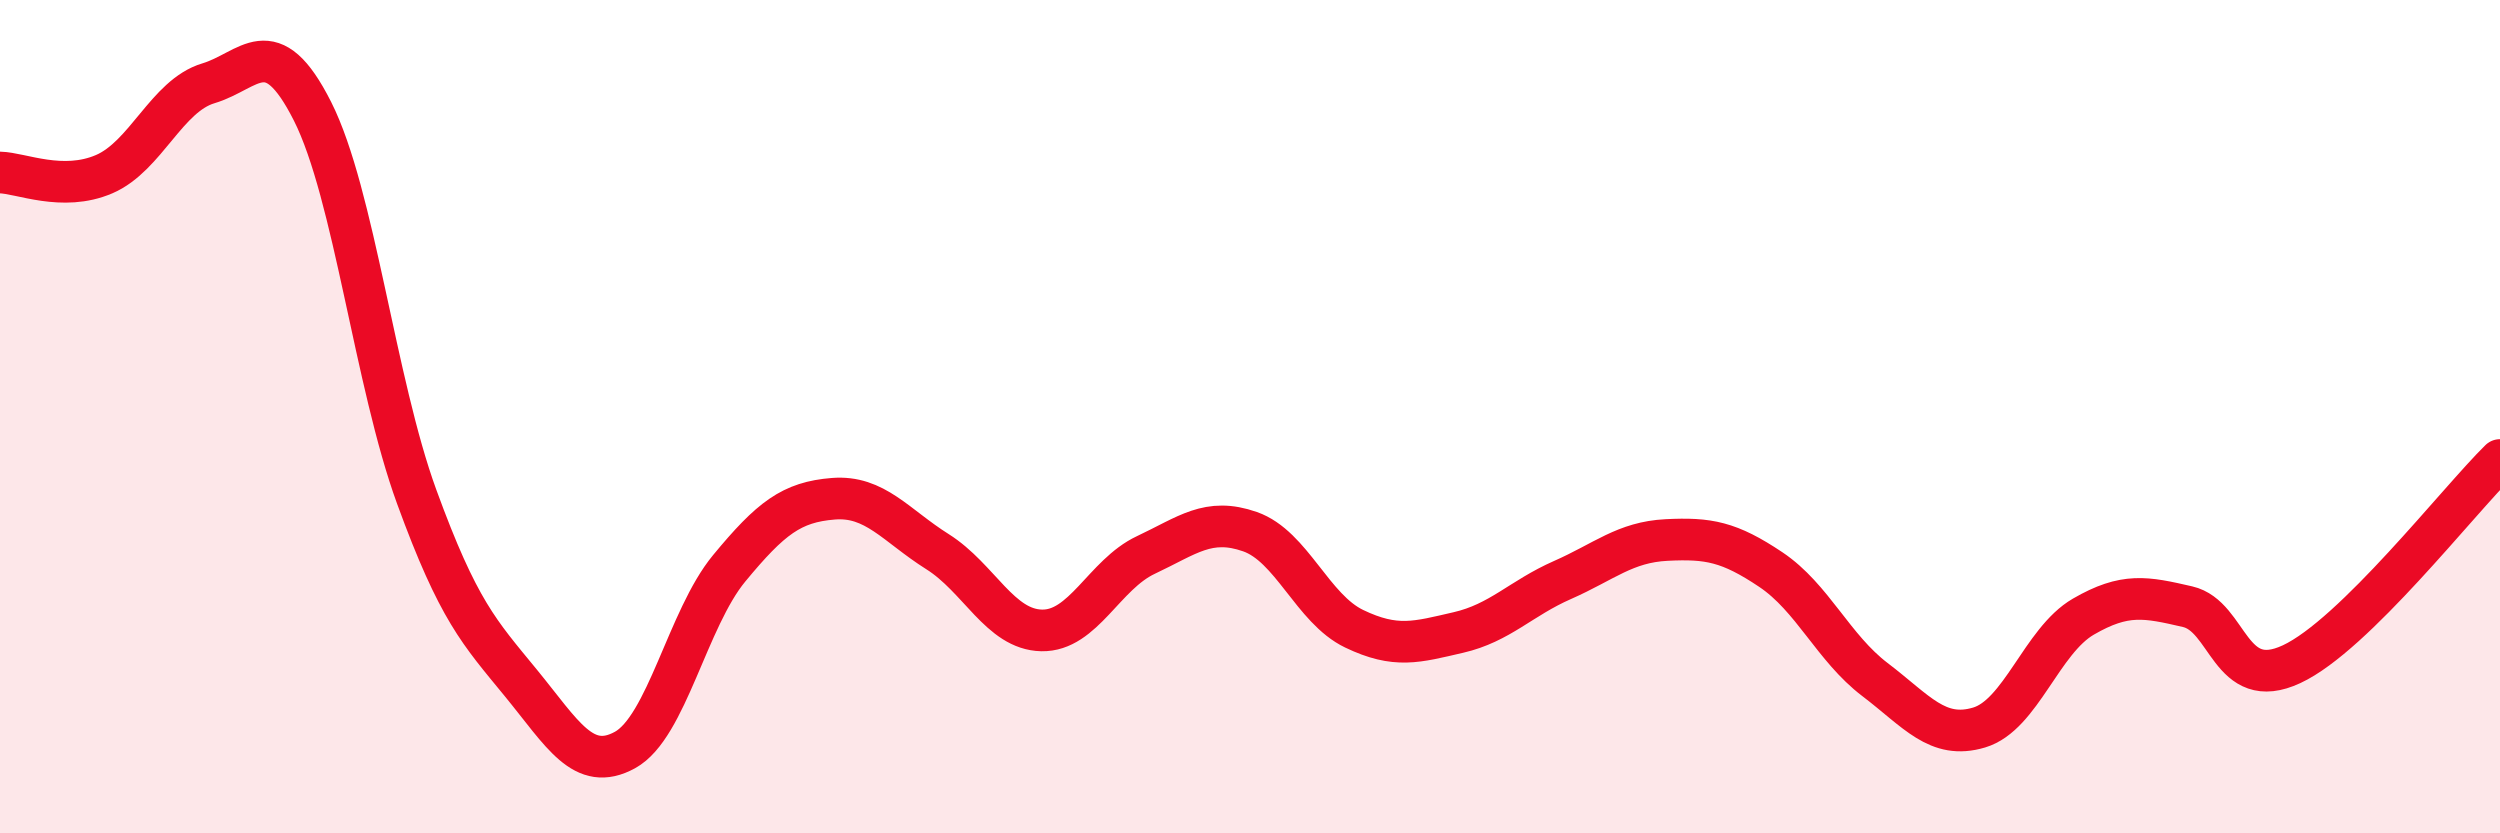
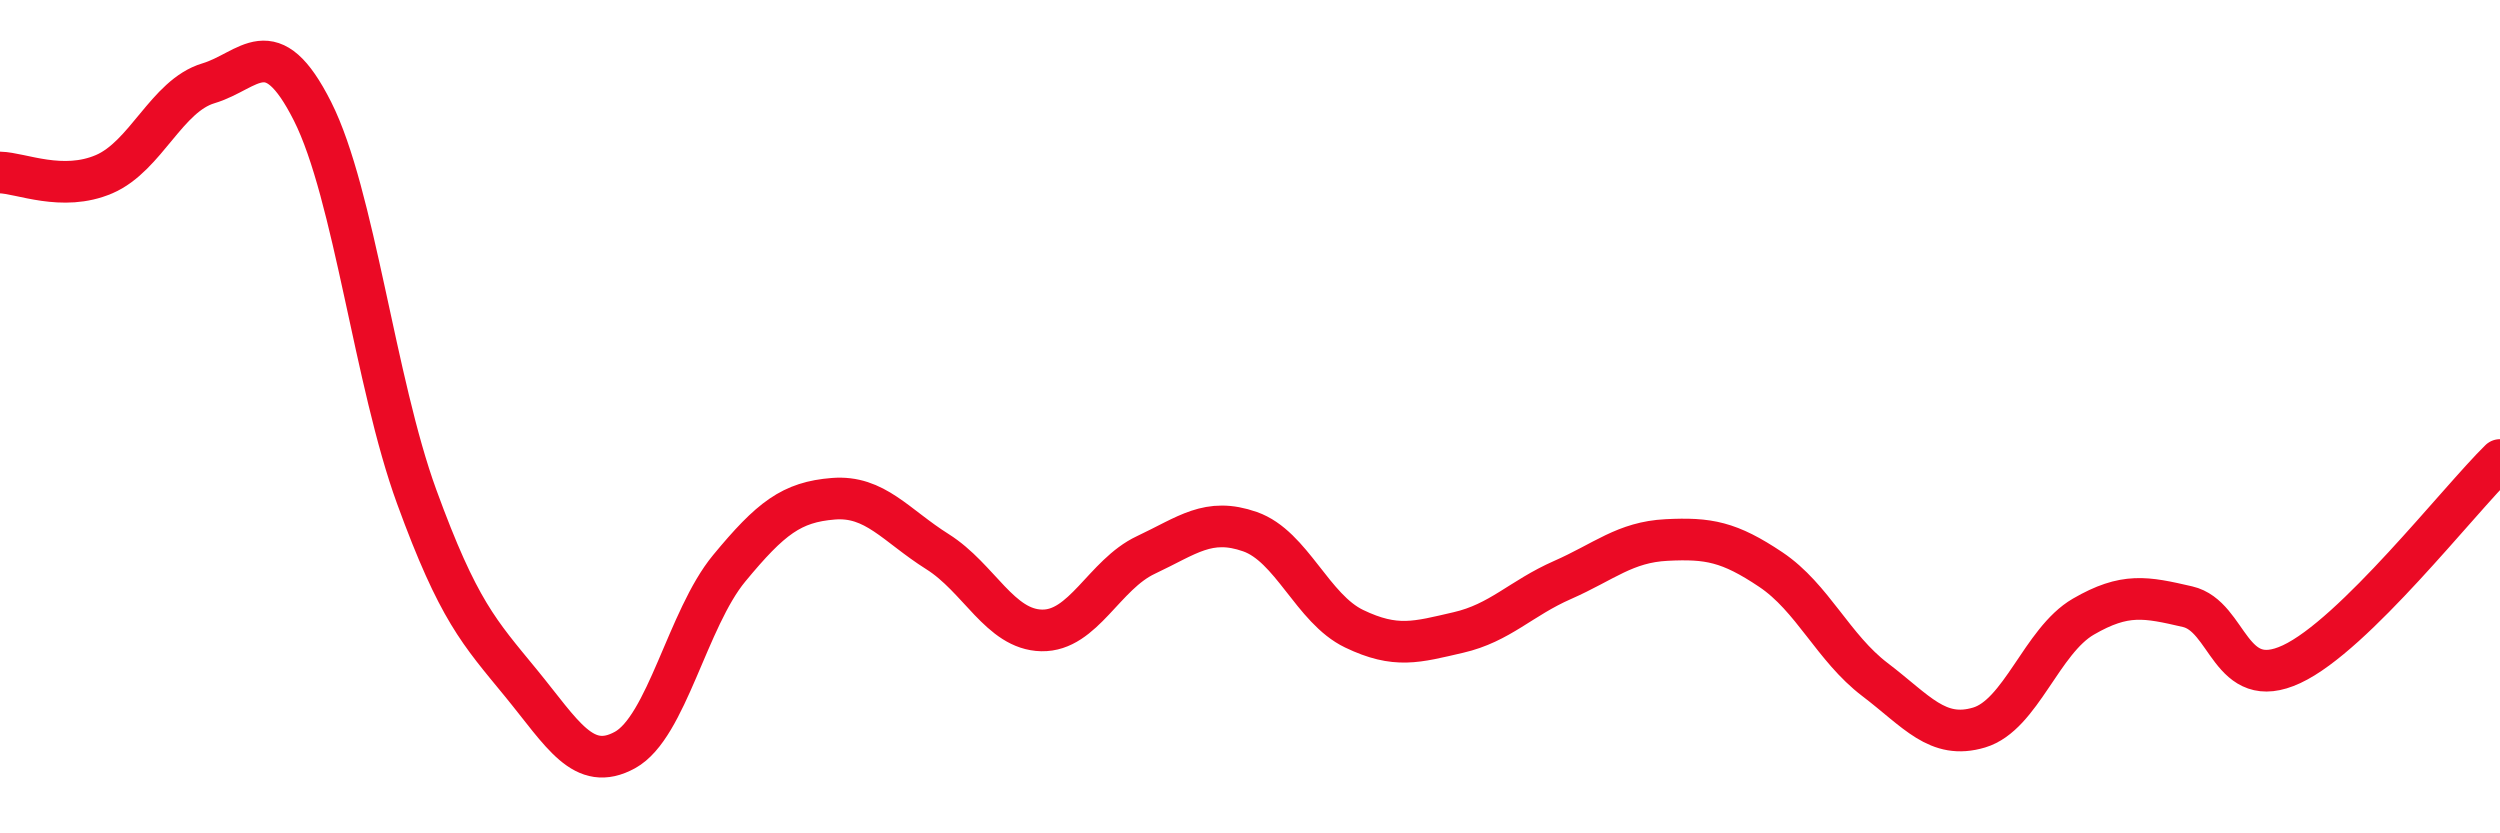
<svg xmlns="http://www.w3.org/2000/svg" width="60" height="20" viewBox="0 0 60 20">
-   <path d="M 0,4.14 C 0.5,4.15 1.5,4.61 2.5,4.18 C 3.5,3.75 4,2.3 5,2 C 6,1.7 6.5,0.69 7.5,2.67 C 8.5,4.65 9,9.18 10,11.92 C 11,14.66 11.5,15.17 12.5,16.39 C 13.5,17.61 14,18.55 15,18 C 16,17.45 16.5,14.85 17.5,13.64 C 18.5,12.43 19,12.05 20,11.97 C 21,11.89 21.5,12.61 22.5,13.24 C 23.5,13.87 24,15.11 25,15.13 C 26,15.15 26.5,13.79 27.5,13.32 C 28.5,12.85 29,12.41 30,12.76 C 31,13.11 31.5,14.61 32.5,15.09 C 33.5,15.57 34,15.41 35,15.18 C 36,14.95 36.5,14.36 37.5,13.92 C 38.5,13.48 39,13.01 40,12.96 C 41,12.91 41.5,13 42.5,13.67 C 43.5,14.34 44,15.55 45,16.31 C 46,17.07 46.5,17.76 47.5,17.46 C 48.5,17.16 49,15.38 50,14.8 C 51,14.22 51.5,14.33 52.5,14.56 C 53.5,14.79 53.5,16.64 55,15.94 C 56.5,15.24 59,12.02 60,11.04L60 20L0 20Z" fill="#EB0A25" opacity="0.1" stroke-linecap="round" stroke-linejoin="round" />
  <path d="M 0,4.14 C 0.5,4.15 1.5,4.61 2.5,4.18 C 3.5,3.75 4,2.3 5,2 C 6,1.7 6.5,0.69 7.5,2.67 C 8.5,4.65 9,9.18 10,11.92 C 11,14.66 11.5,15.17 12.5,16.39 C 13.5,17.61 14,18.55 15,18 C 16,17.45 16.5,14.85 17.5,13.64 C 18.5,12.43 19,12.05 20,11.97 C 21,11.89 21.5,12.61 22.5,13.24 C 23.5,13.87 24,15.11 25,15.13 C 26,15.15 26.5,13.79 27.5,13.32 C 28.5,12.85 29,12.41 30,12.76 C 31,13.11 31.5,14.61 32.5,15.09 C 33.5,15.57 34,15.41 35,15.18 C 36,14.95 36.5,14.36 37.5,13.92 C 38.5,13.48 39,13.01 40,12.96 C 41,12.91 41.5,13 42.5,13.67 C 43.5,14.34 44,15.55 45,16.31 C 46,17.07 46.5,17.76 47.5,17.46 C 48.5,17.16 49,15.38 50,14.8 C 51,14.22 51.5,14.33 52.5,14.56 C 53.5,14.79 53.5,16.64 55,15.94 C 56.5,15.24 59,12.02 60,11.04" stroke="#EB0A25" stroke-width="1" fill="none" stroke-linecap="round" stroke-linejoin="round" />
</svg>